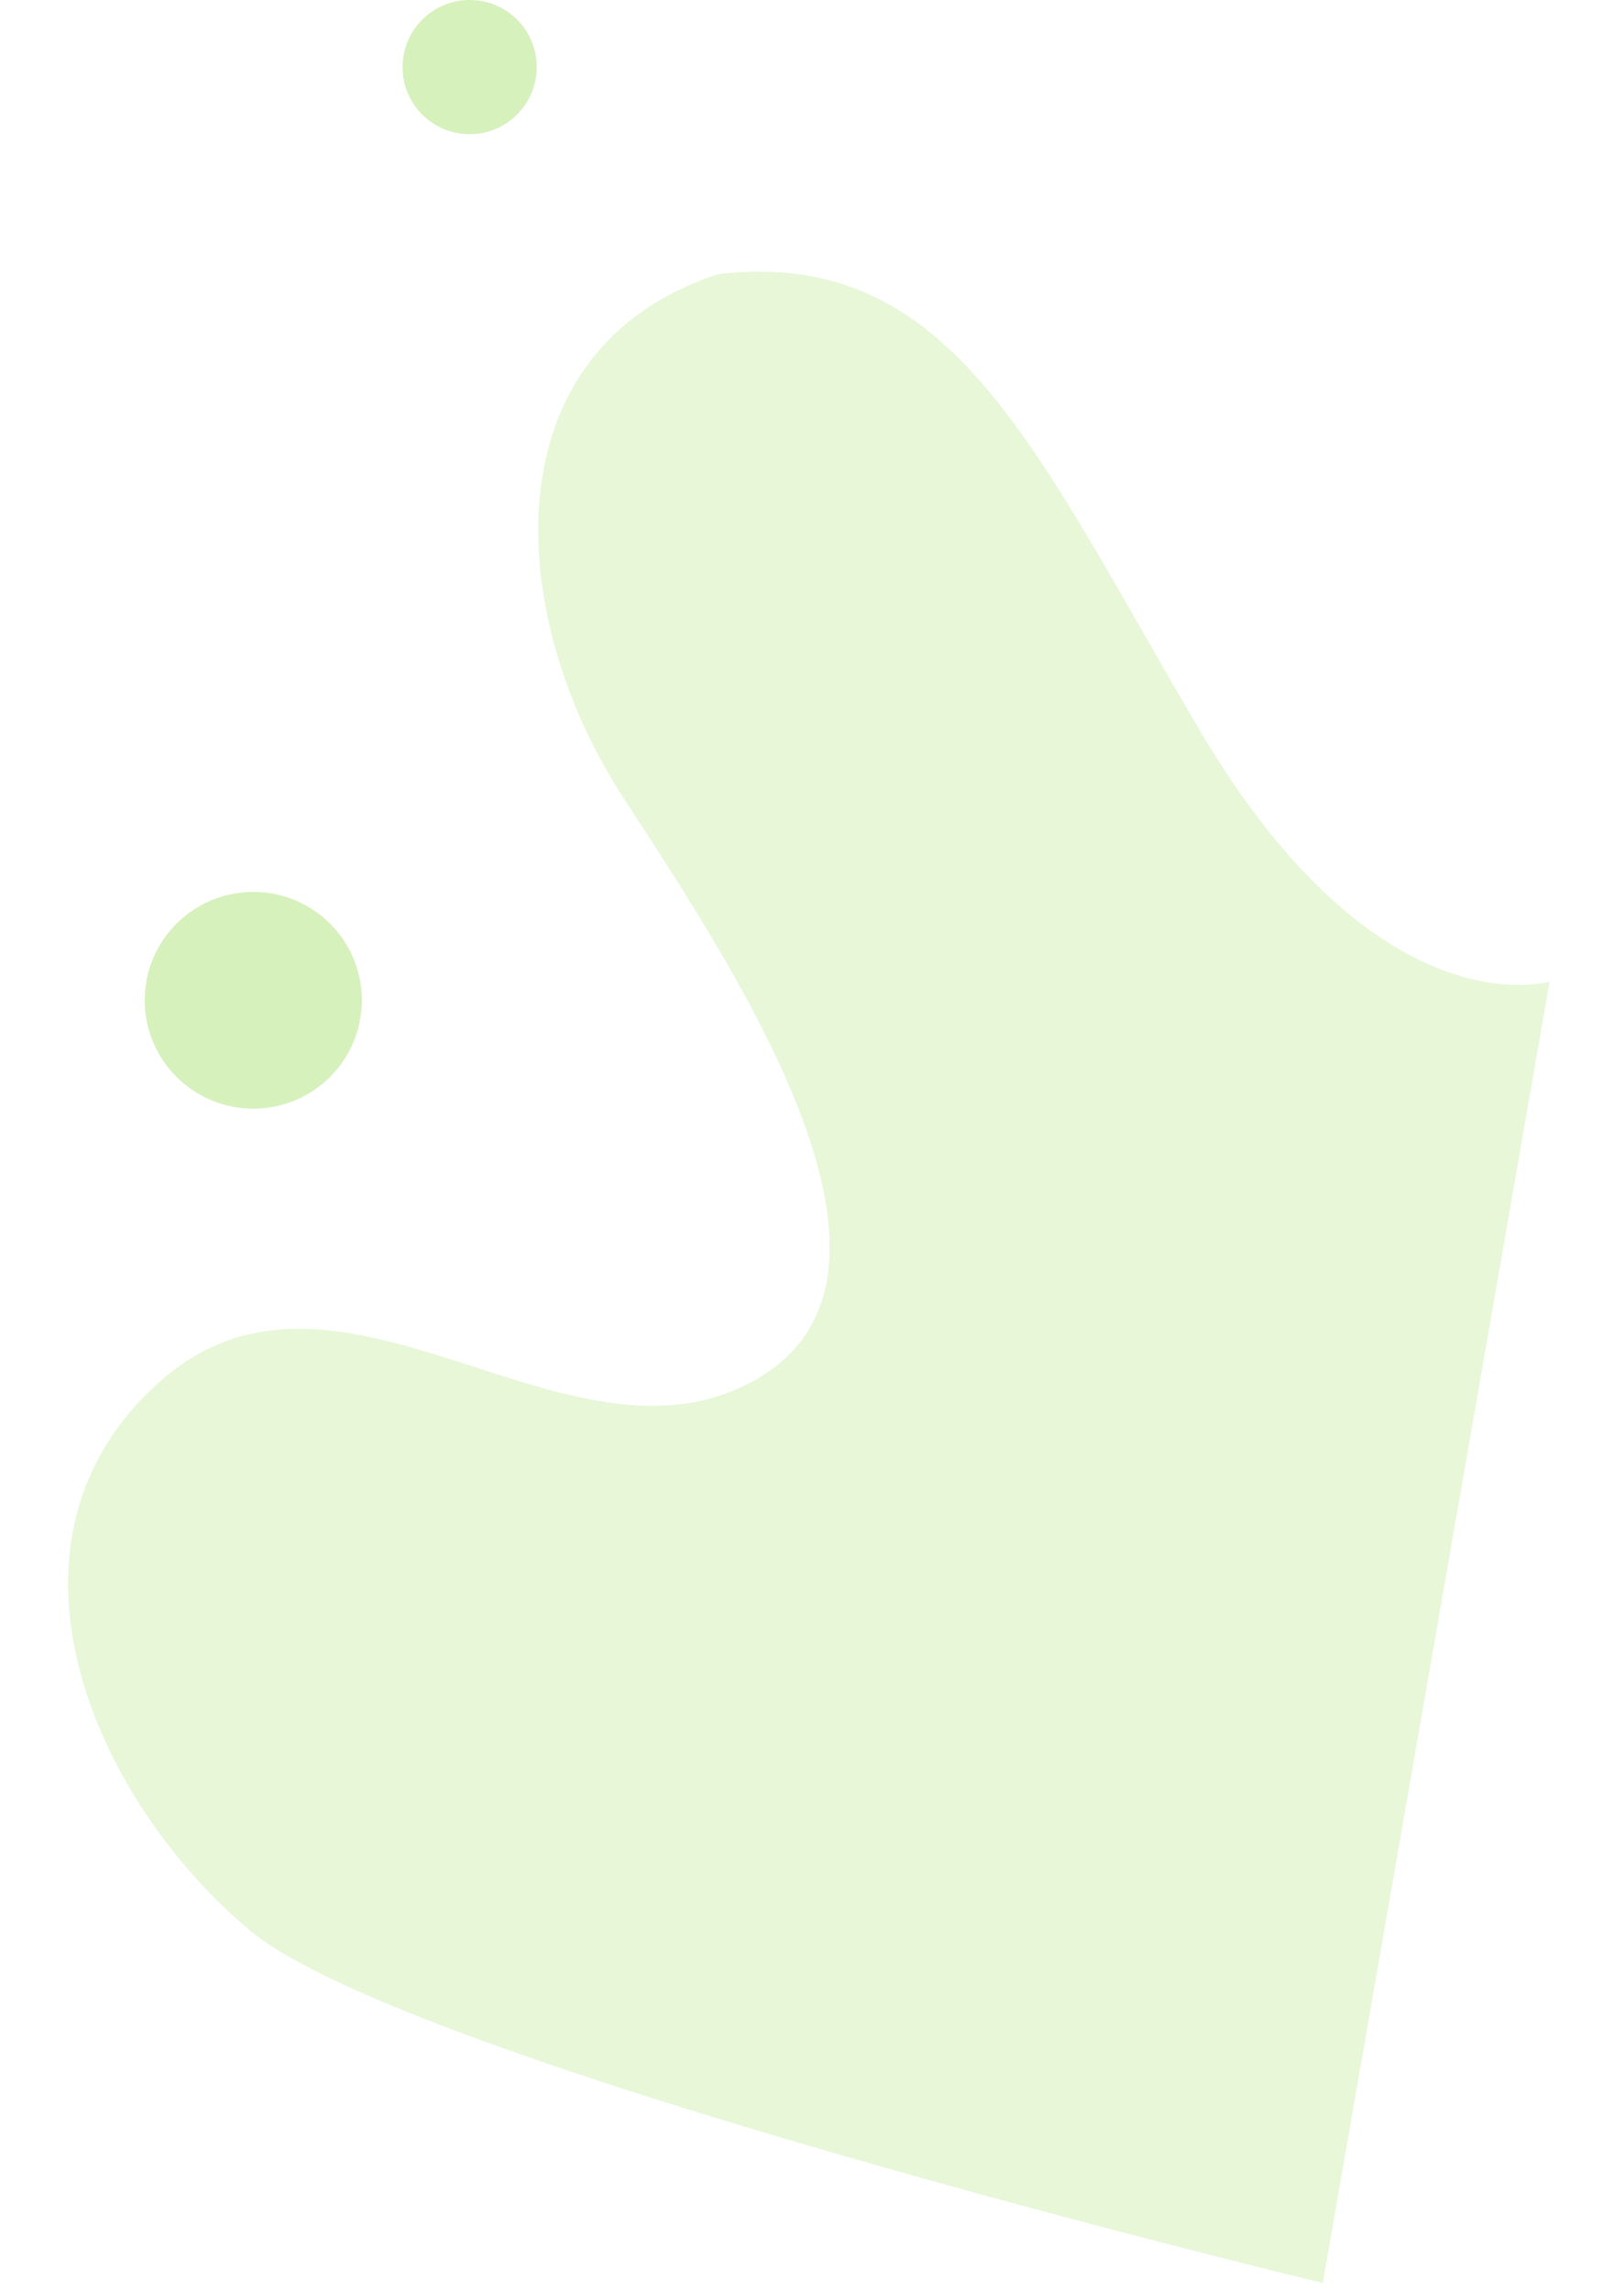
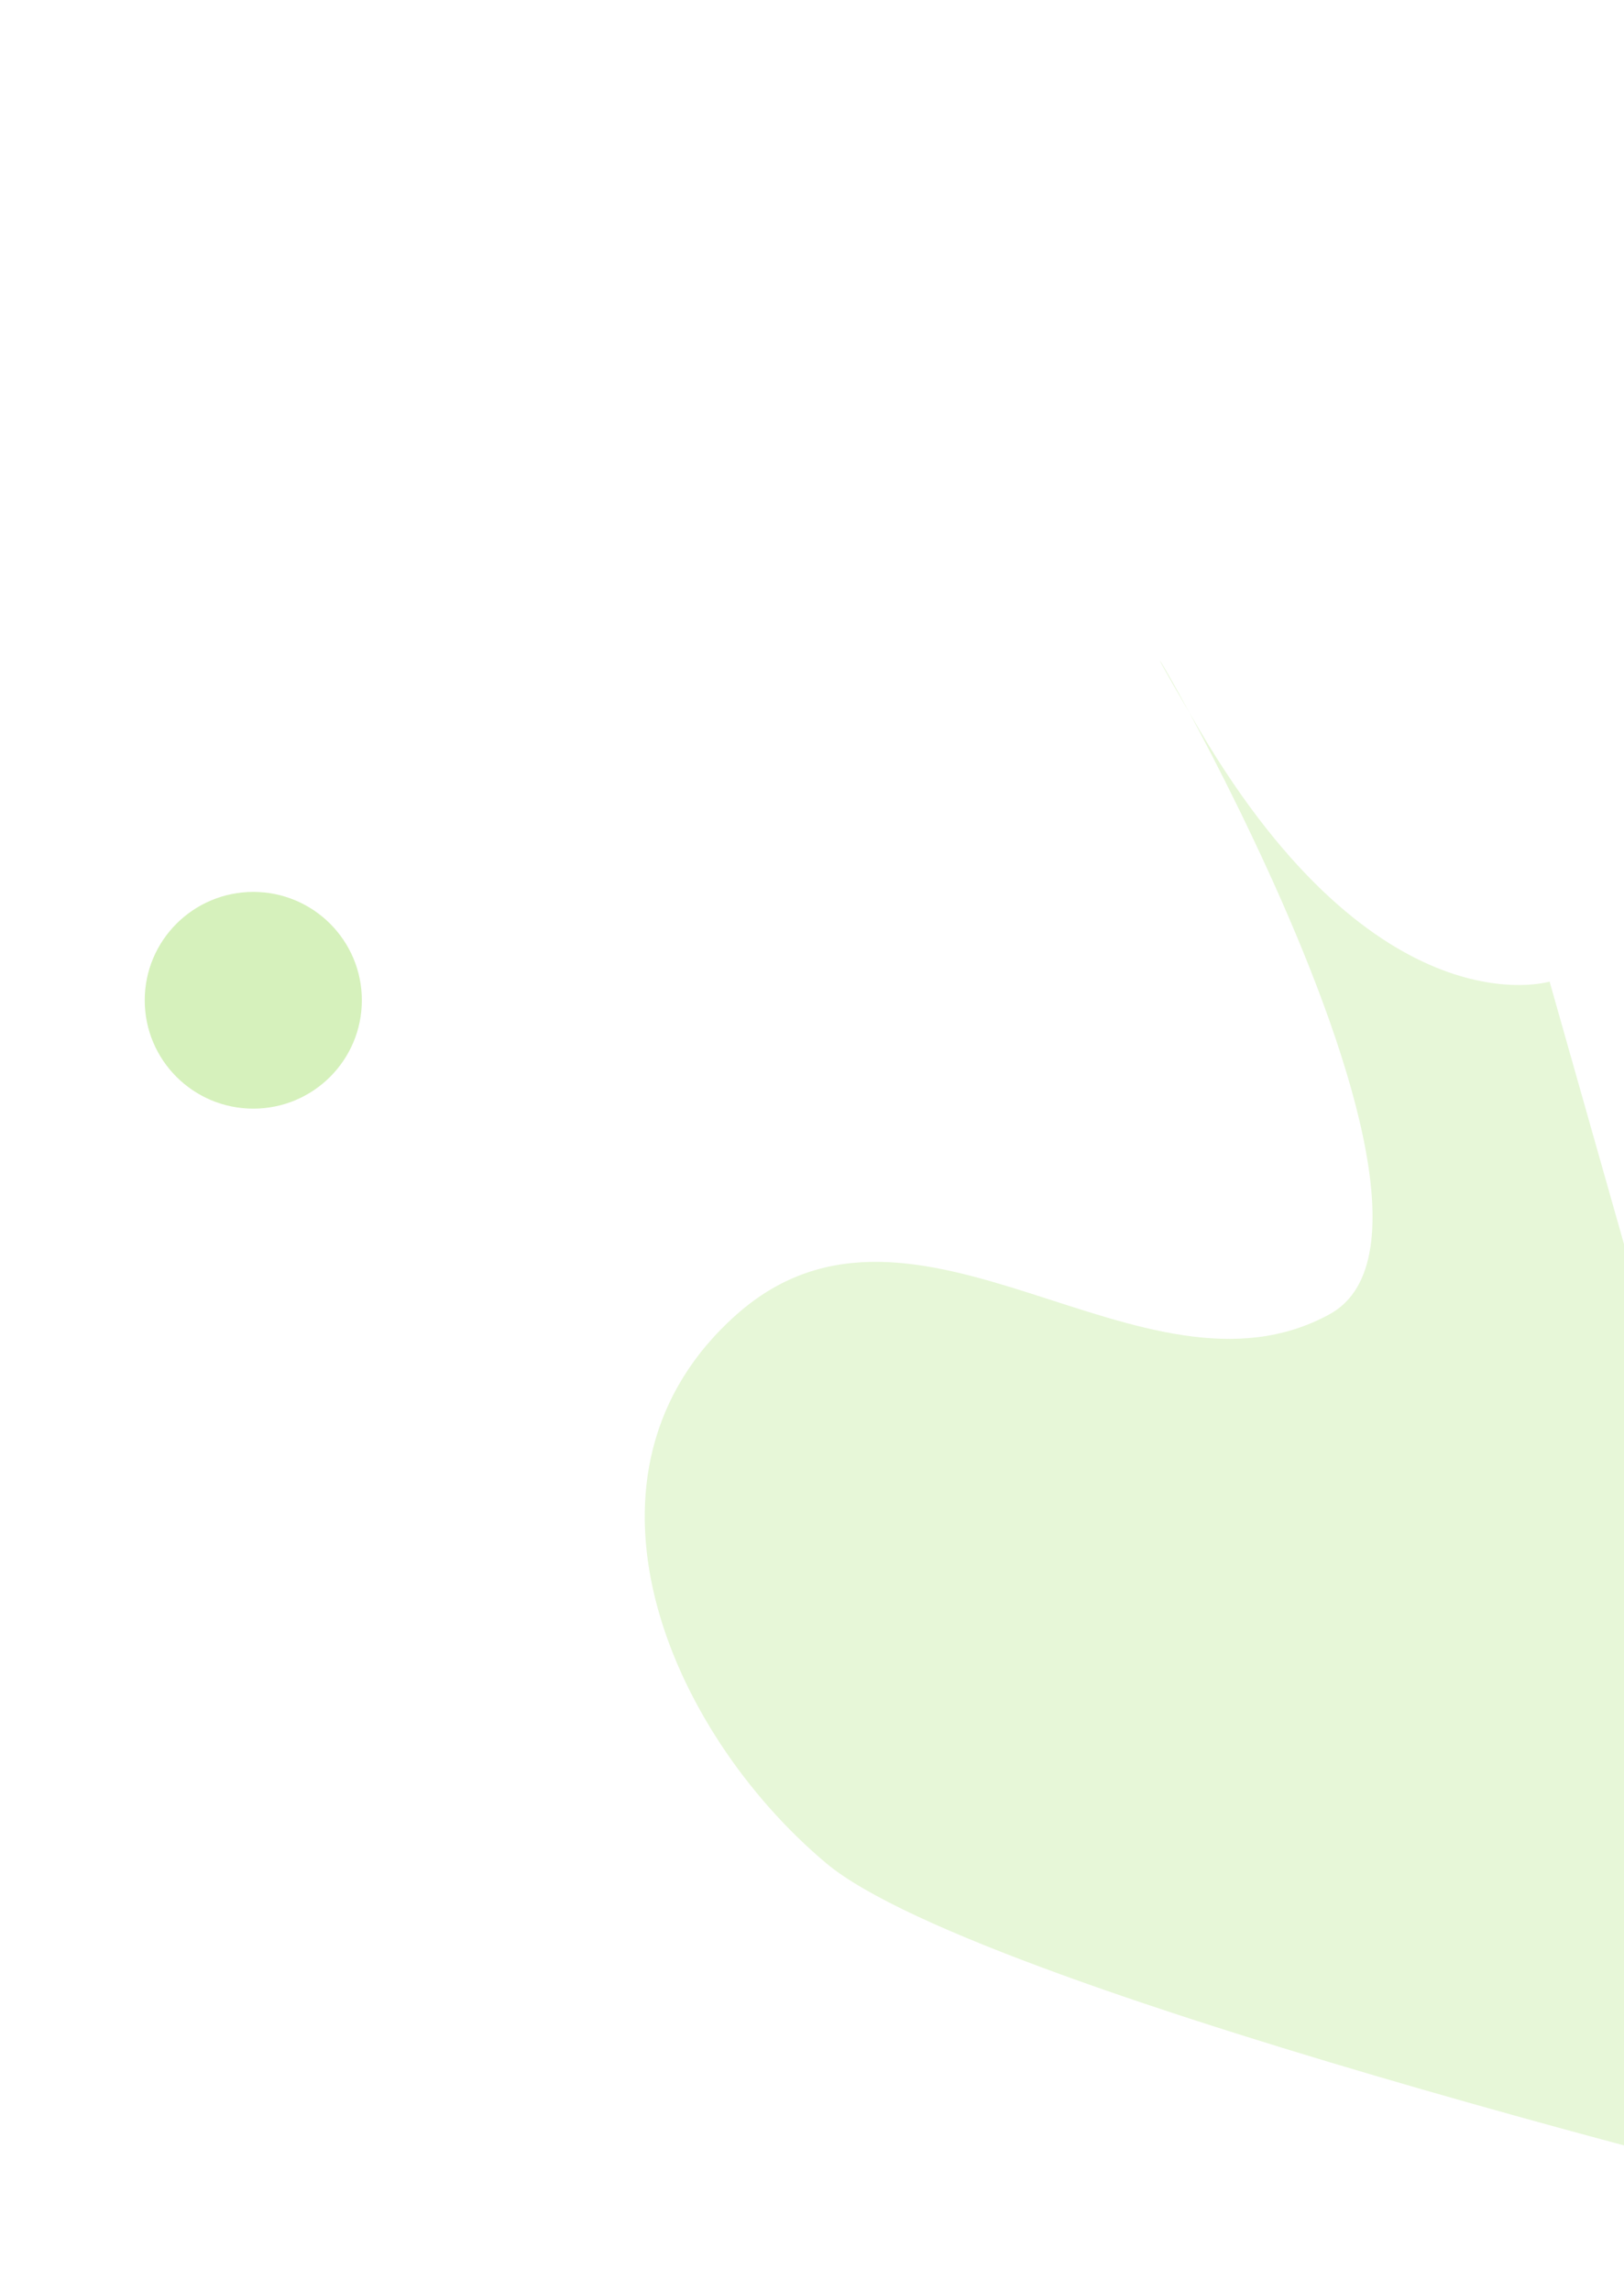
<svg xmlns="http://www.w3.org/2000/svg" width="269.269" height="379.888" viewBox="0 0 269.269 379.888">
  <g id="img_index_top_abstract_left" transform="translate(-587.002 -286)">
-     <path id="img_abstract_behind_urvi" d="M-1673.385,1313.13s-27.062,12.074-62.683-34.319c-32.935-42.9-50.411-74.568-88.479-65.3-36.456,17.229-28.034,60.635-5.06,87.974s61.927,72.838,33.209,93.508-71.284-17.686-97.541,11.976-2.95,69.875,25.768,88.545,183.761,36.379,183.761,36.379Z" transform="translate(2664.875 -650.648) rotate(7)" fill="#d6f1bc" opacity="0.576" />
+     <path id="img_abstract_behind_urvi" d="M-1673.385,1313.13s-27.062,12.074-62.683-34.319s61.927,72.838,33.209,93.508-71.284-17.686-97.541,11.976-2.95,69.875,25.768,88.545,183.761,36.379,183.761,36.379Z" transform="translate(2664.875 -650.648) rotate(7)" fill="#d6f1bc" opacity="0.576" />
    <g id="Group_2588" data-name="Group 2588" transform="translate(552.574 53.91)">
      <ellipse id="Ellipse_399" data-name="Ellipse 399" cx="18" cy="17.969" rx="18" ry="17.969" transform="translate(58.425 379.984)" fill="#d6f1bc" />
-       <circle id="Ellipse_400" data-name="Ellipse 400" cx="11.125" cy="11.125" r="11.125" transform="translate(101.175 232.09)" fill="#d6f1bc" />
    </g>
  </g>
</svg>